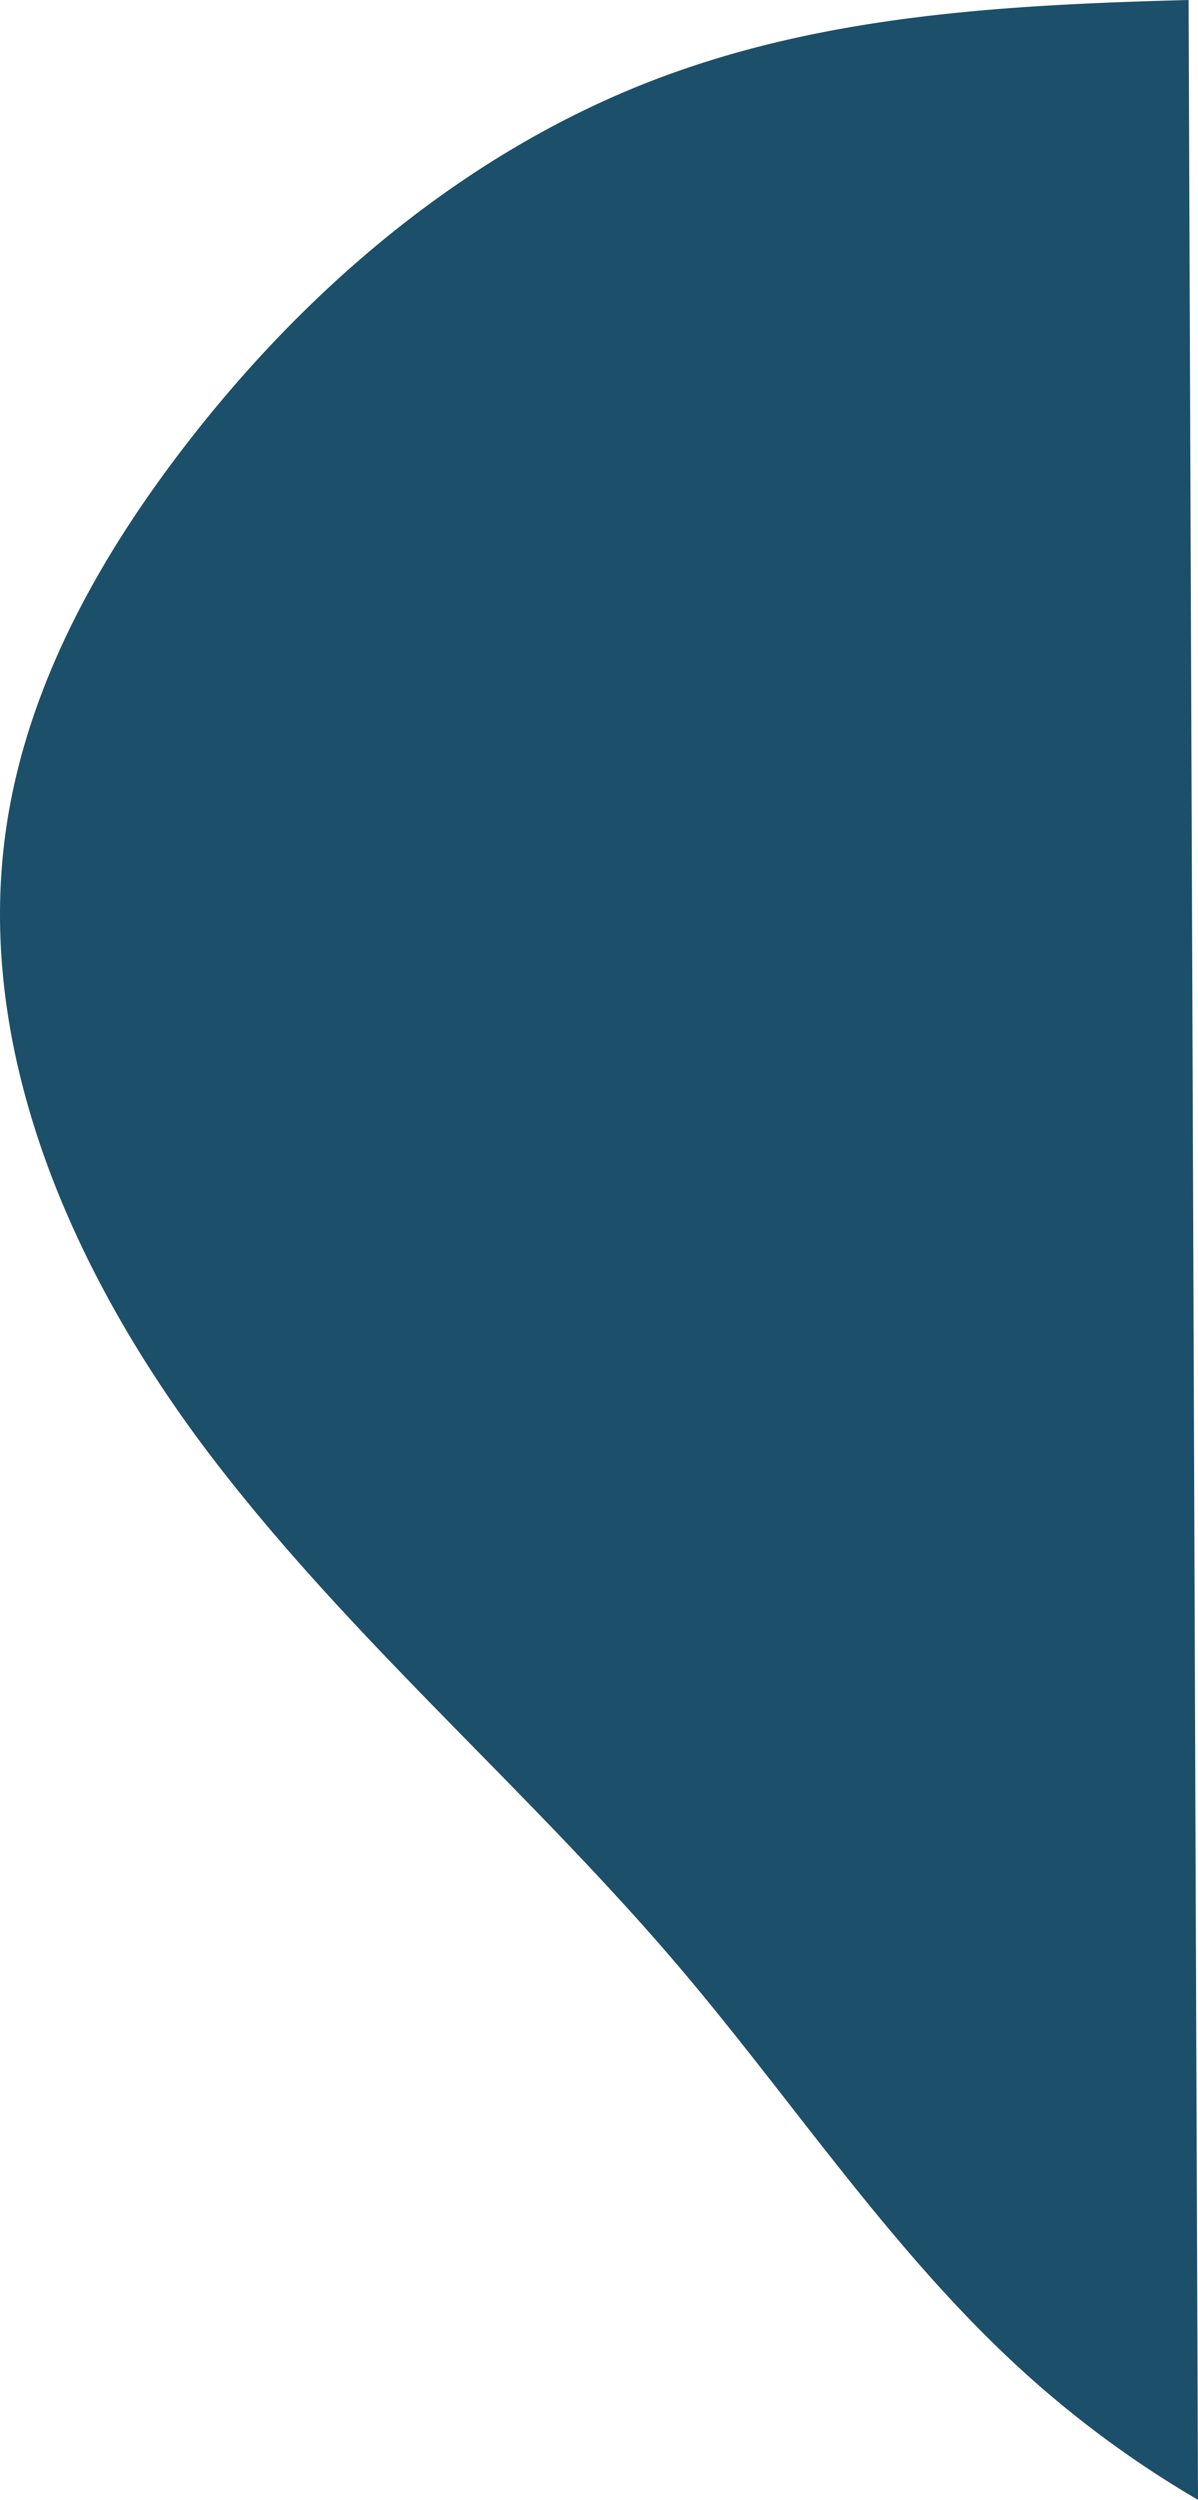
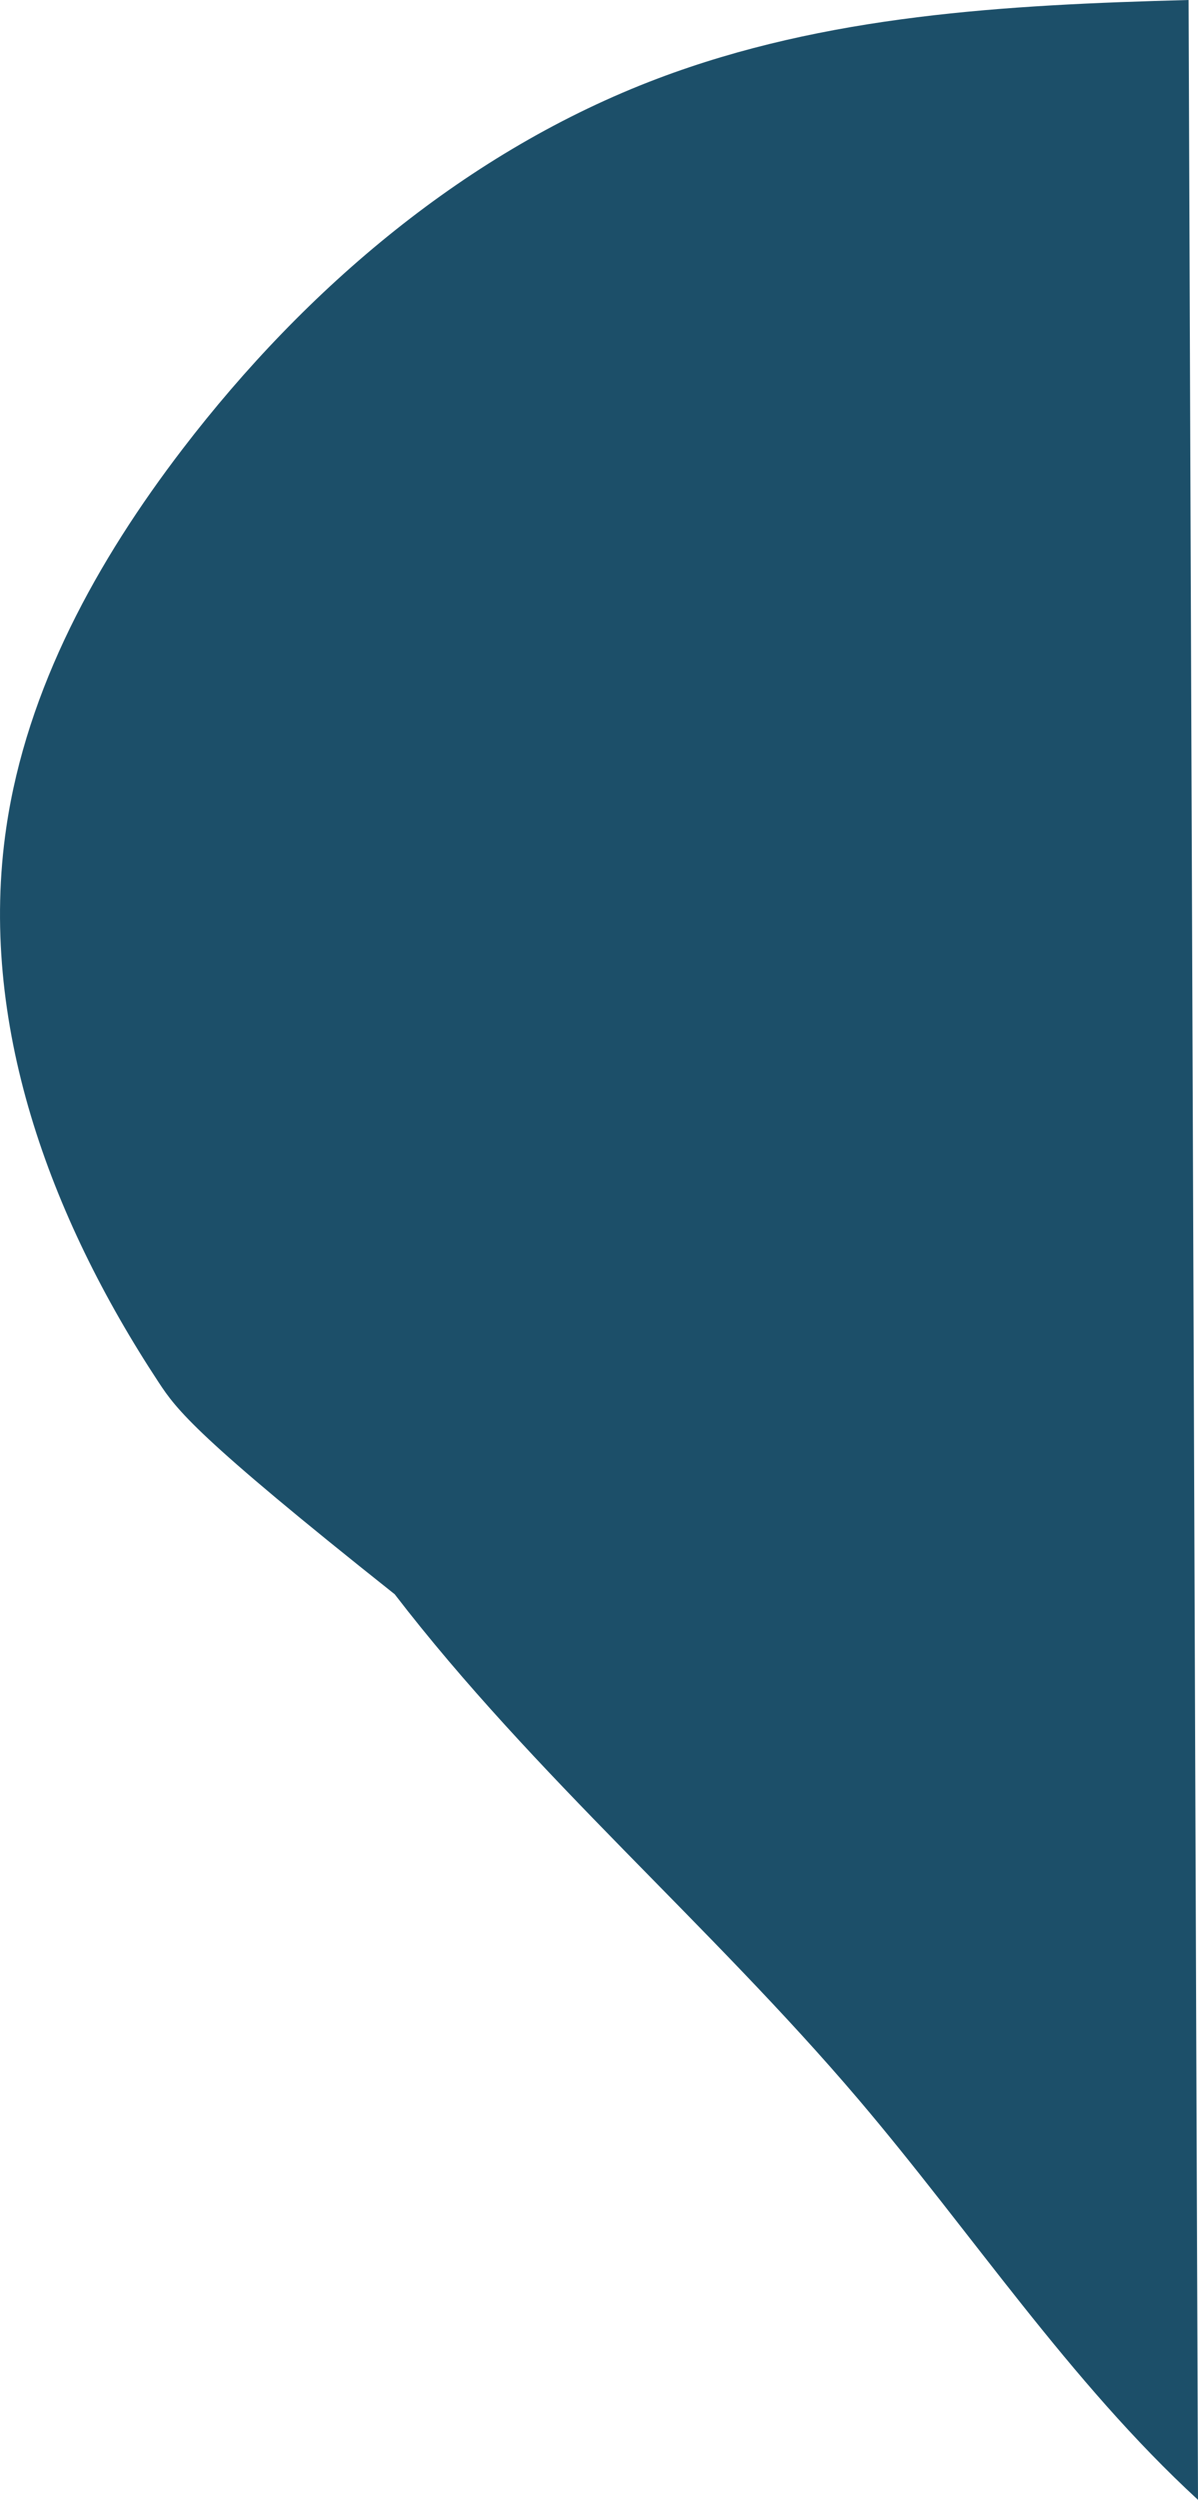
<svg xmlns="http://www.w3.org/2000/svg" width="101.159" height="210.924" viewBox="0 0 101.159 210.924">
-   <path id="Path_111521" data-name="Path 111521" d="M6557.377,3252.086c-9.219-14-15.279-30.425-12.863-46.83,1.729-11.744,7.668-22.5,14.889-31.925,10.443-13.627,24.051-25.176,40.109-31.25,14.187-5.365,29.31-6.22,44.833-6.629l.794,210.924a87.71,87.71,0,0,1-15.165-11.2c-10.881-10.016-19.094-22.527-28.674-33.792-12.506-14.7-27.387-27.32-39.156-42.617C6560.486,3256.614,6558.889,3254.383,6557.377,3252.086Z" transform="translate(-6543.98 -3135.452)" fill="#1c4f69" />
+   <path id="Path_111521" data-name="Path 111521" d="M6557.377,3252.086c-9.219-14-15.279-30.425-12.863-46.83,1.729-11.744,7.668-22.5,14.889-31.925,10.443-13.627,24.051-25.176,40.109-31.25,14.187-5.365,29.31-6.22,44.833-6.629l.794,210.924c-10.881-10.016-19.094-22.527-28.674-33.792-12.506-14.7-27.387-27.32-39.156-42.617C6560.486,3256.614,6558.889,3254.383,6557.377,3252.086Z" transform="translate(-6543.98 -3135.452)" fill="#1c4f69" />
</svg>